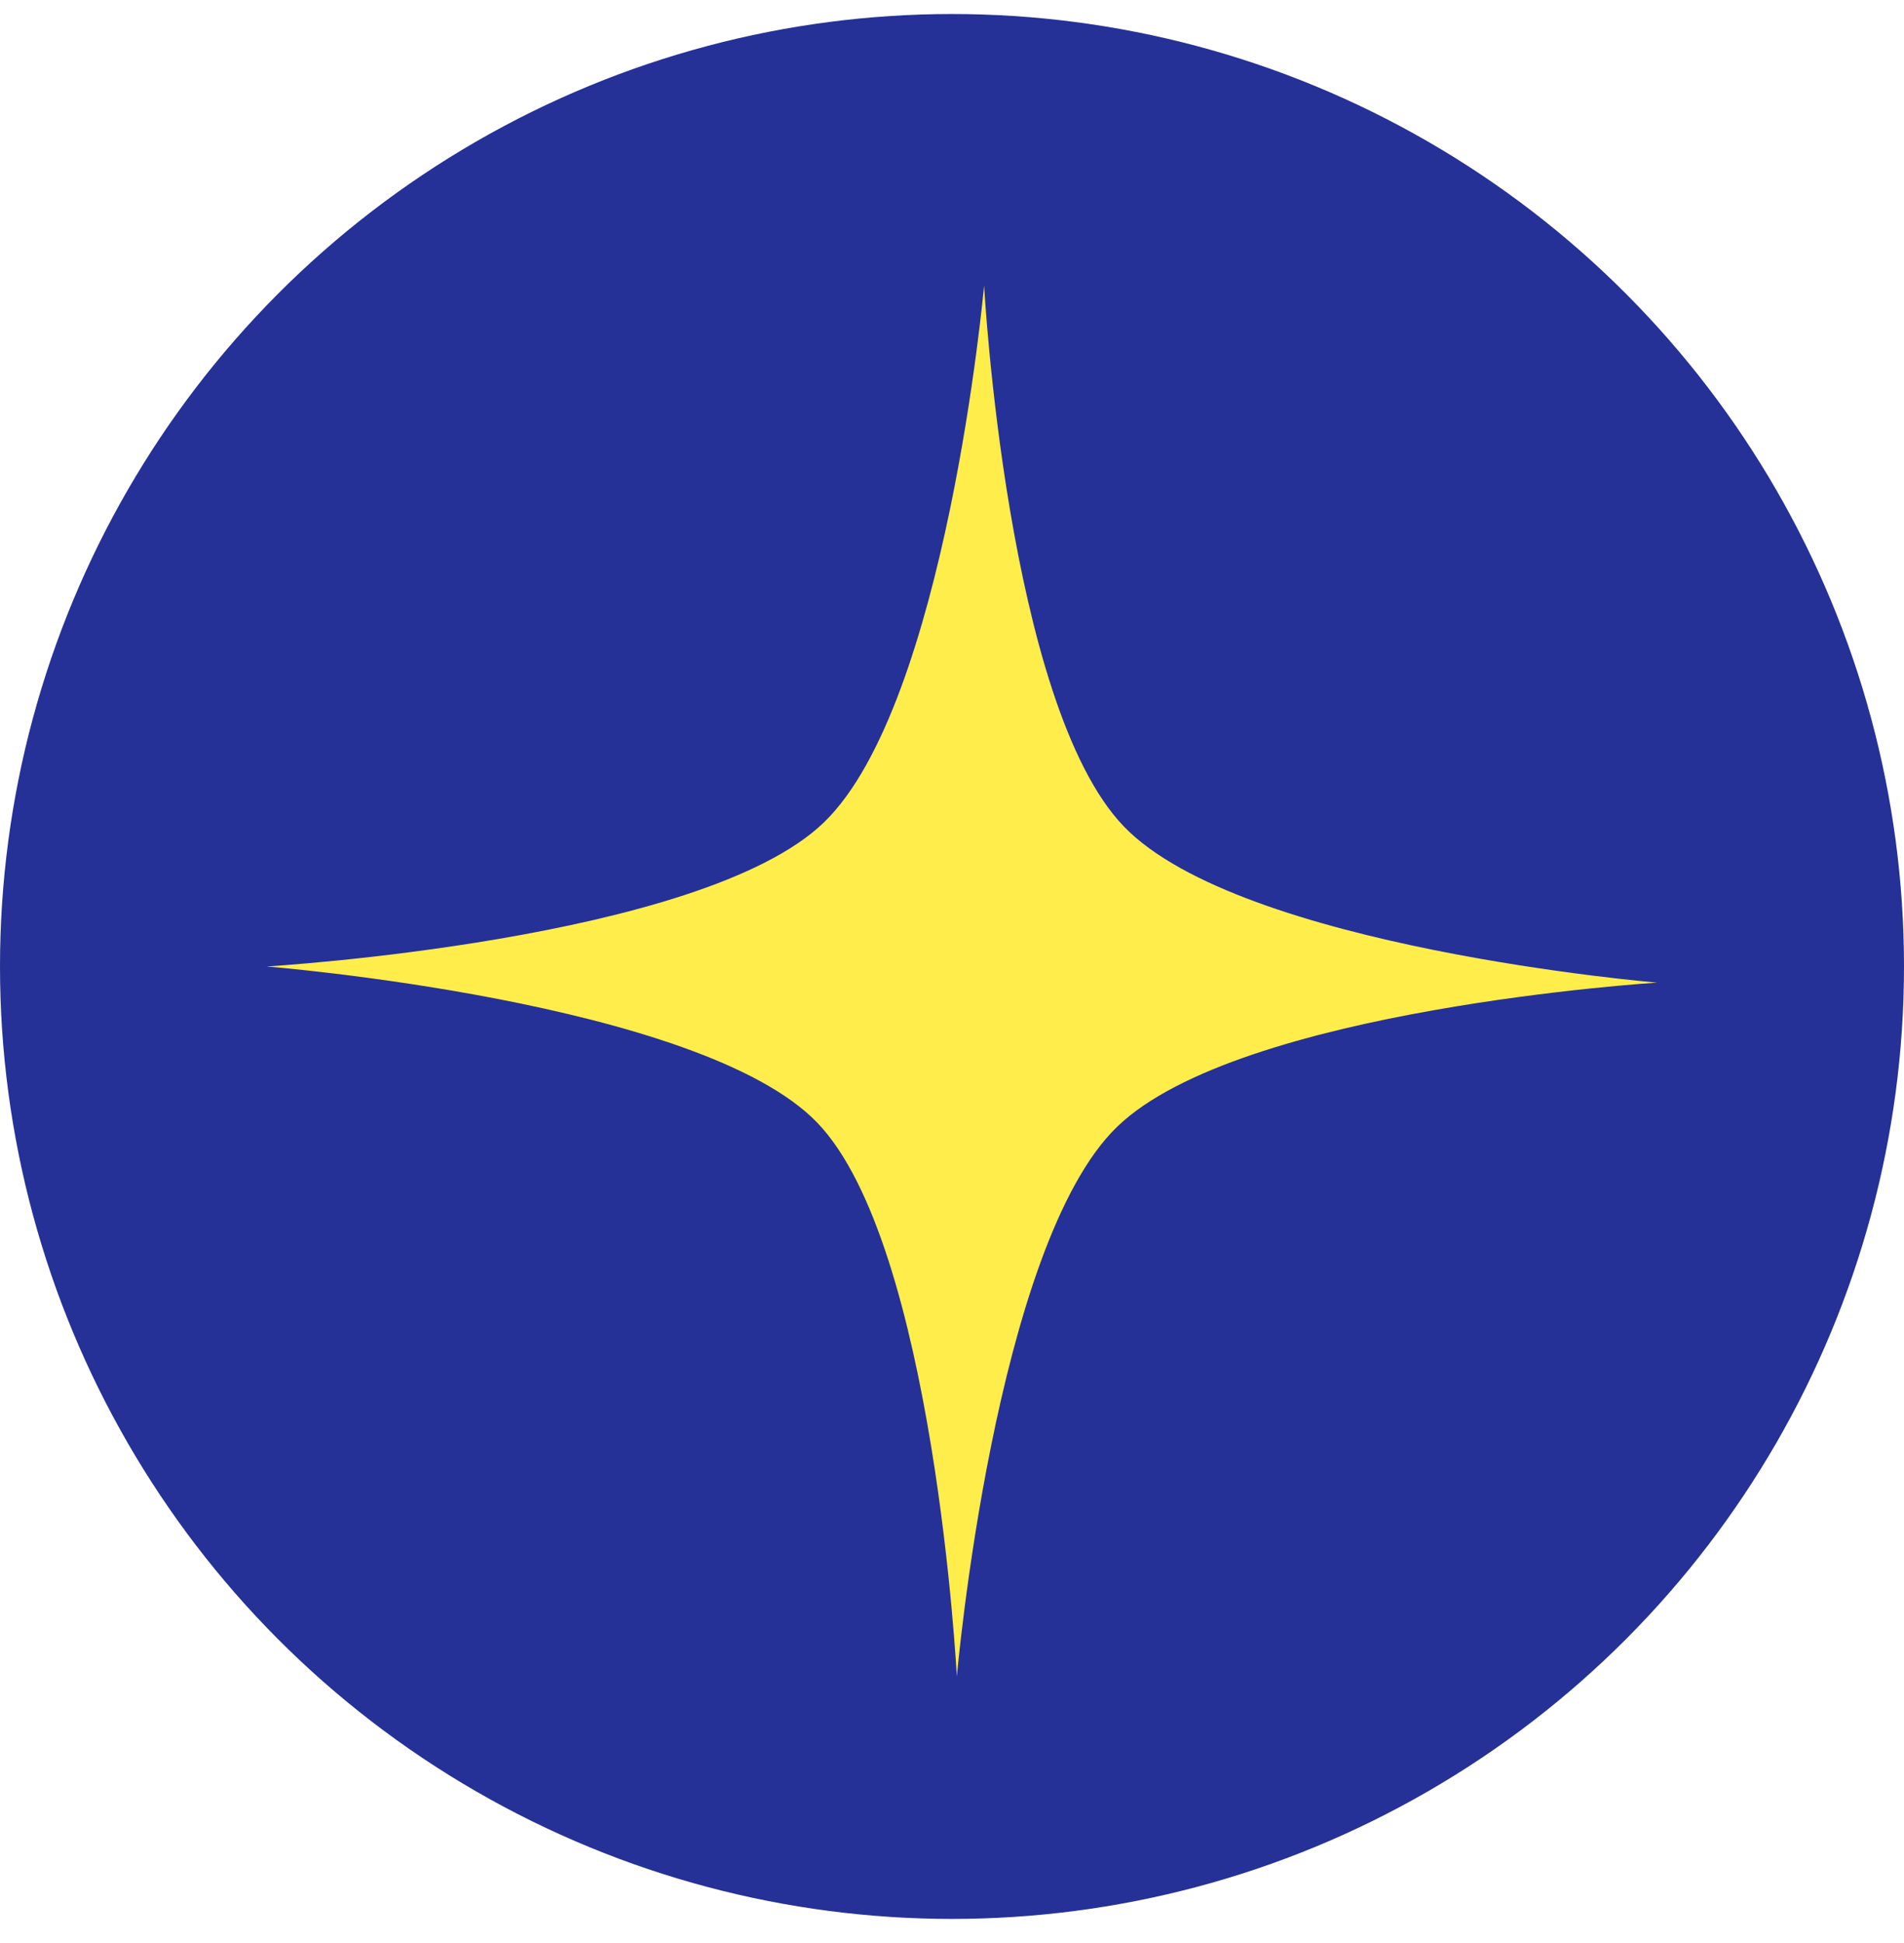
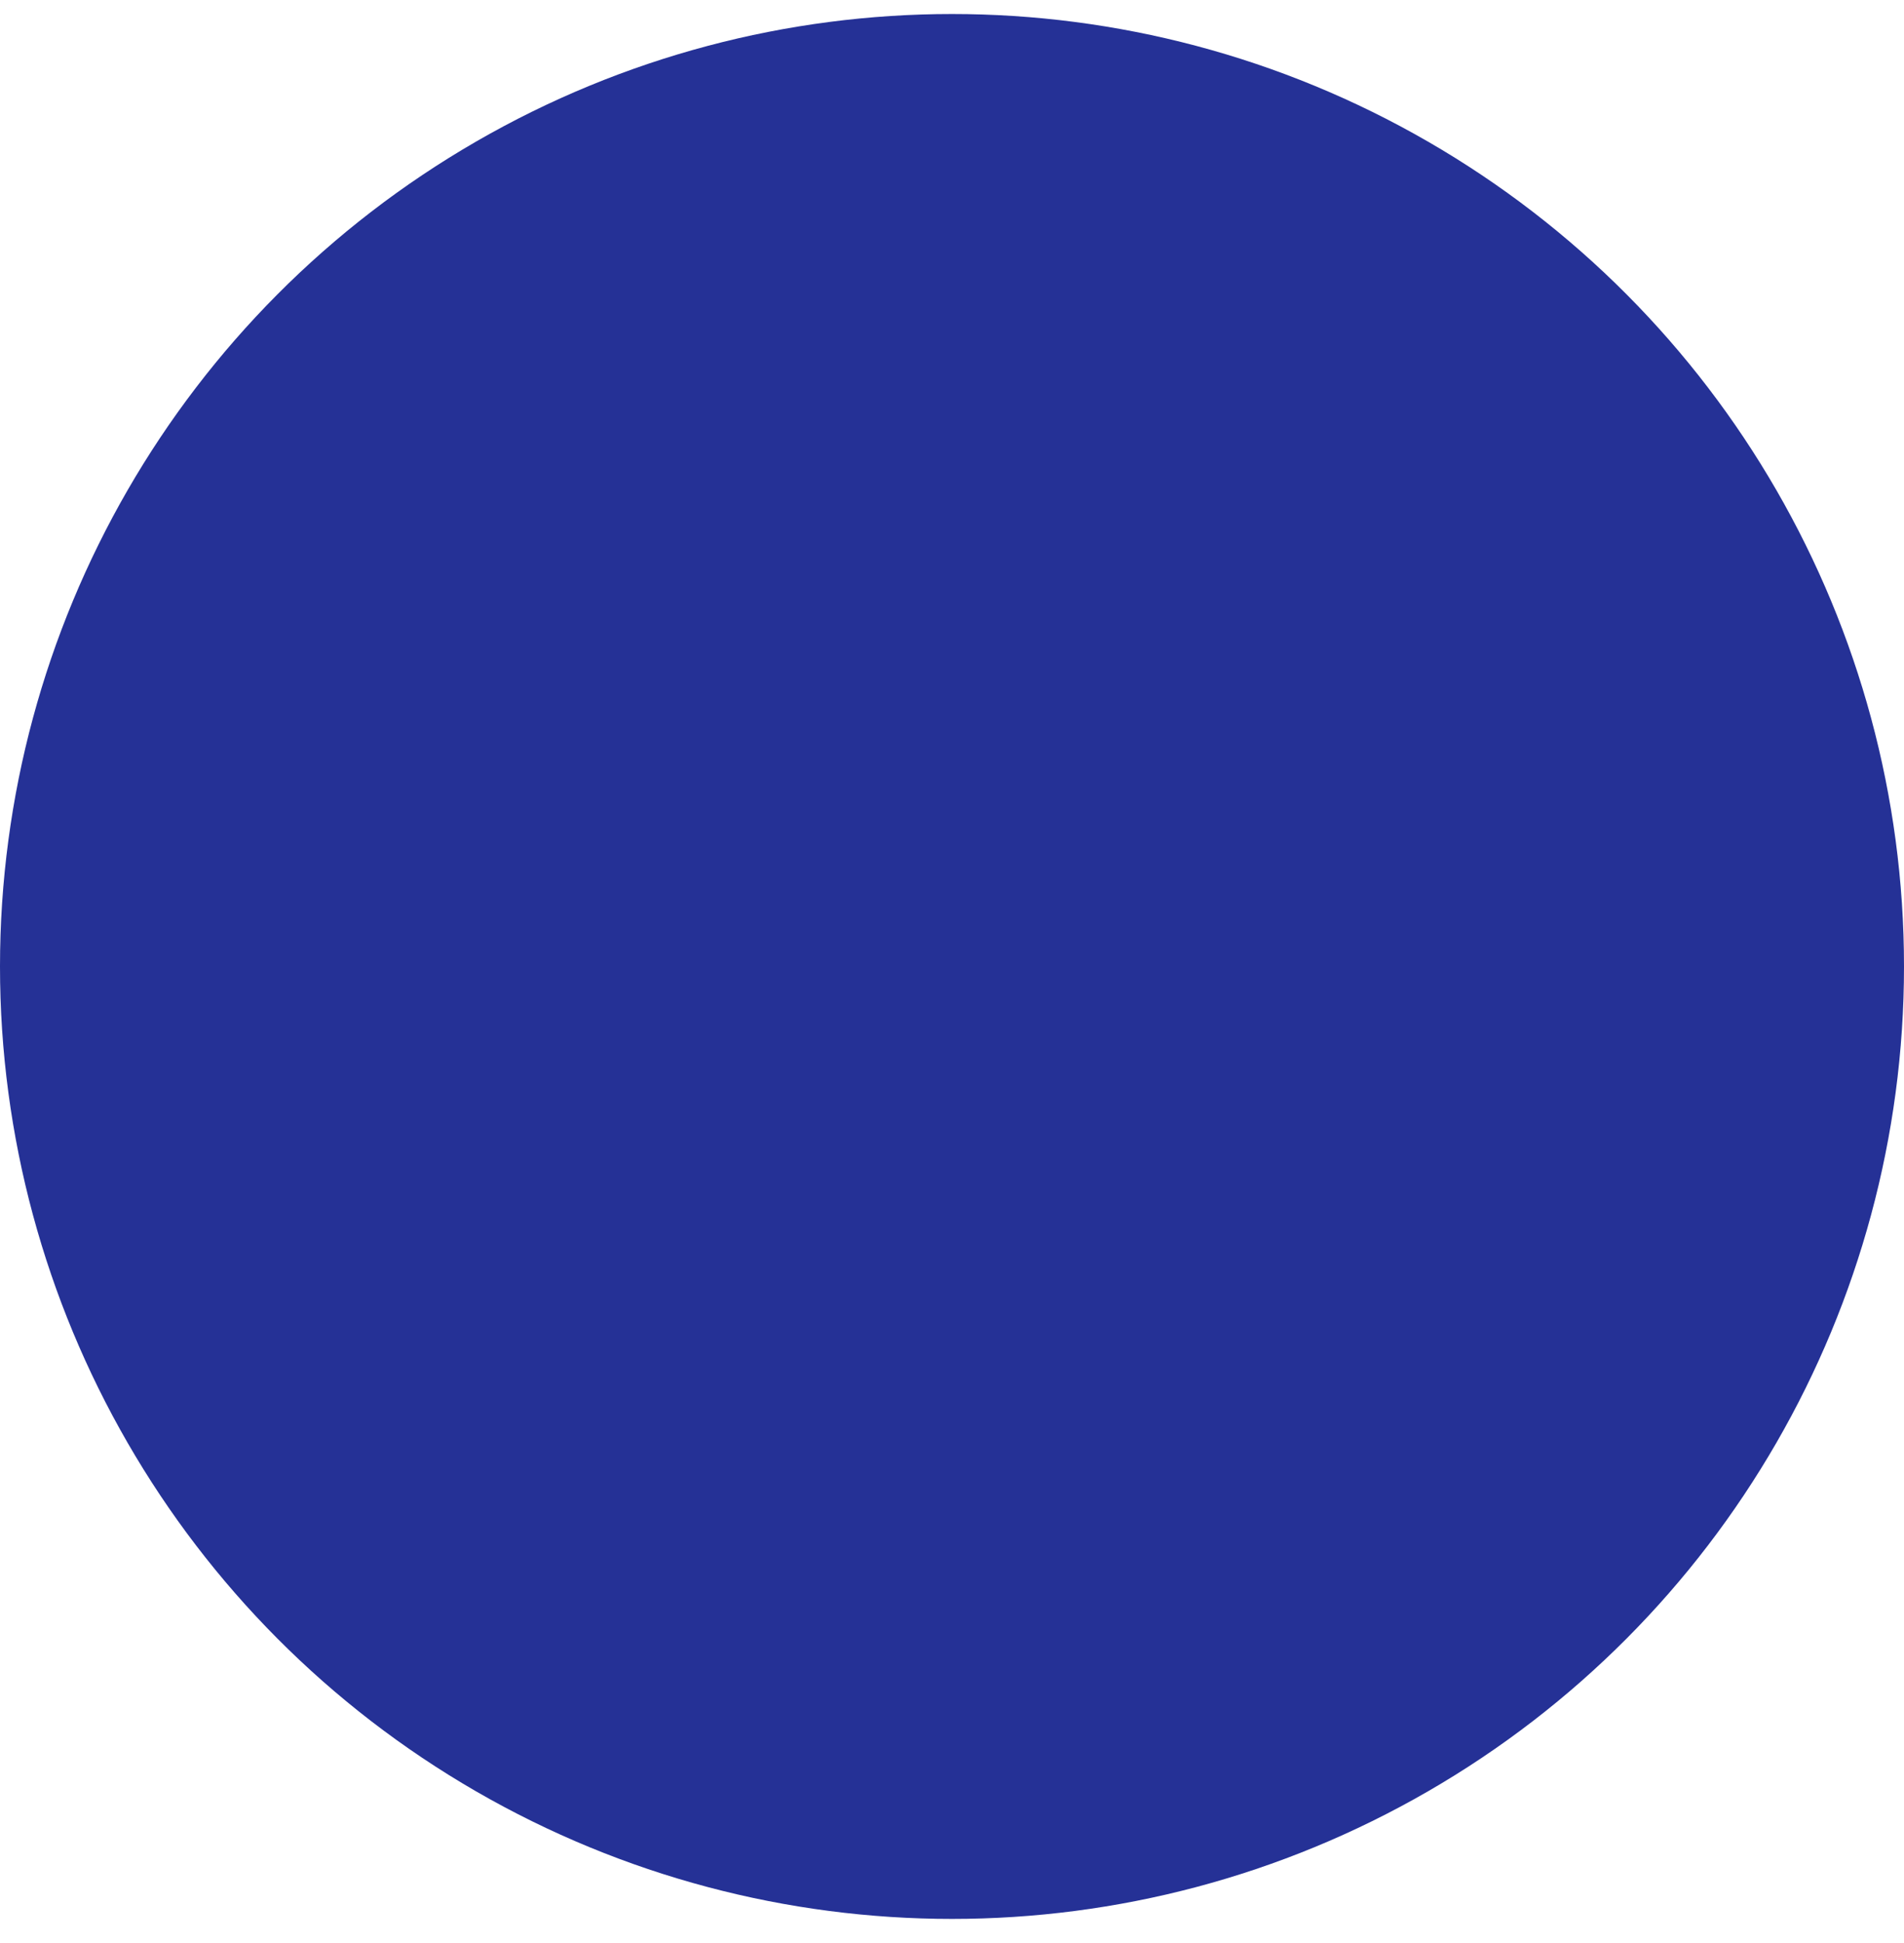
<svg xmlns="http://www.w3.org/2000/svg" width="50" height="51" viewBox="0 0 50 51" fill="none">
  <circle cx="25" cy="25.368" r="25" fill="#253196" />
-   <path d="M7 25.368C7 25.368 18.422 24.692 21.637 21.586C24.853 18.481 25.843 7.492 25.843 7.492C25.843 7.492 26.438 18.502 29.513 21.693C32.588 24.884 43.519 25.792 43.519 25.792C43.519 25.792 32.553 26.47 29.337 29.575C26.121 32.681 25.127 44.007 25.127 44.007C25.127 44.007 24.537 32.659 21.461 29.468C18.386 26.278 7 25.368 7 25.368Z" fill="#FFED4B" />
</svg>